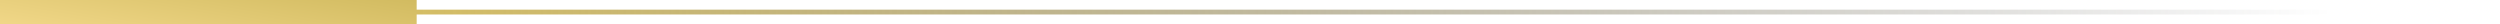
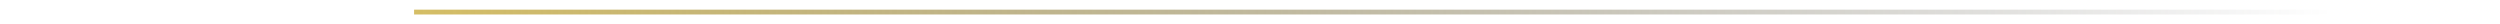
<svg xmlns="http://www.w3.org/2000/svg" width="518" height="5" viewBox="0 0 518 5" fill="none">
  <path d="M85.8 2.5H518" stroke="url(#paint0_linear_43_370)" />
-   <rect width="86.333" height="5" fill="url(#paint1_linear_43_370)" />
  <defs>
    <linearGradient id="paint0_linear_43_370" x1="85.267" y1="1.97" x2="482.827" y2="1.97" gradientUnits="userSpaceOnUse">
      <stop stop-color="#D5BE65" />
      <stop offset="1" stop-color="#343434" stop-opacity="0" />
    </linearGradient>
    <linearGradient id="paint1_linear_43_370" x1="-13.49" y1="4.883" x2="-9.252" y2="-20.226" gradientUnits="userSpaceOnUse">
      <stop stop-color="#F4DA8C" />
      <stop offset="1" stop-color="#CBB558" />
    </linearGradient>
  </defs>
</svg>